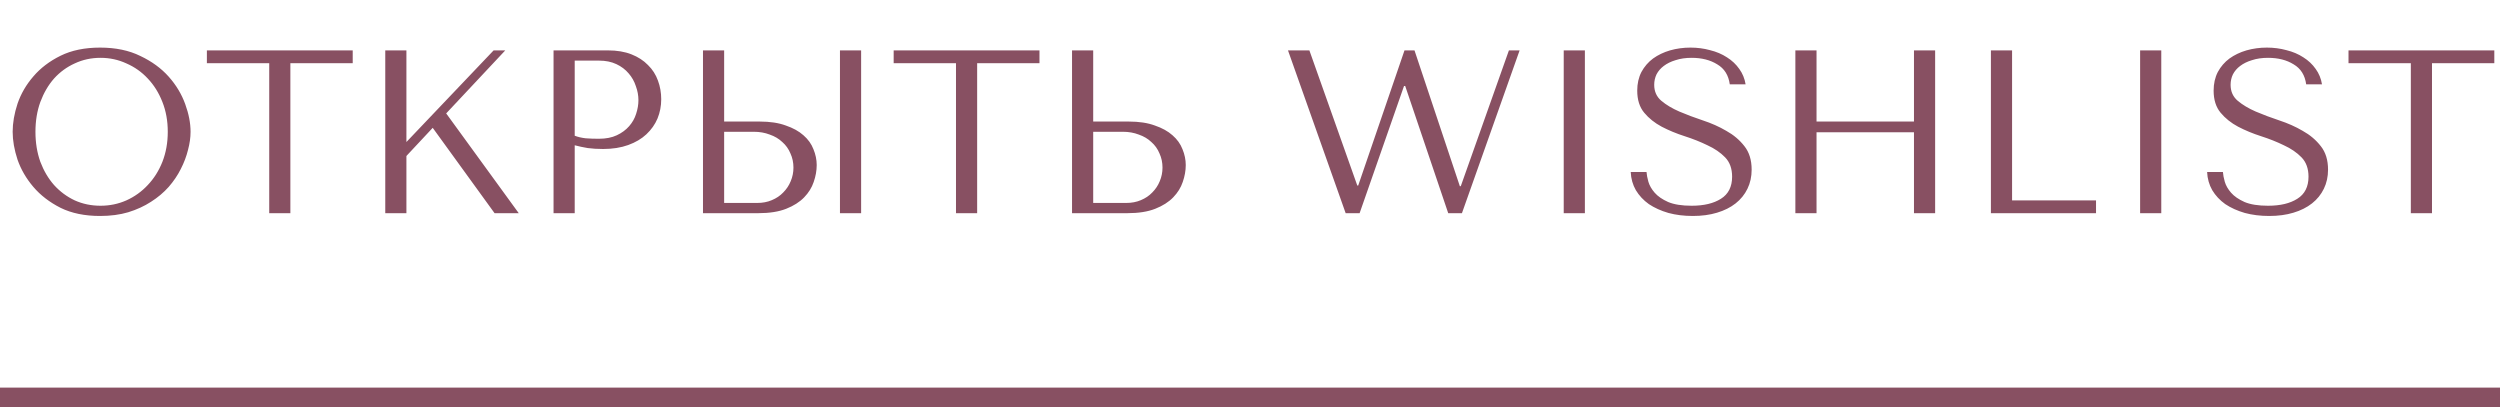
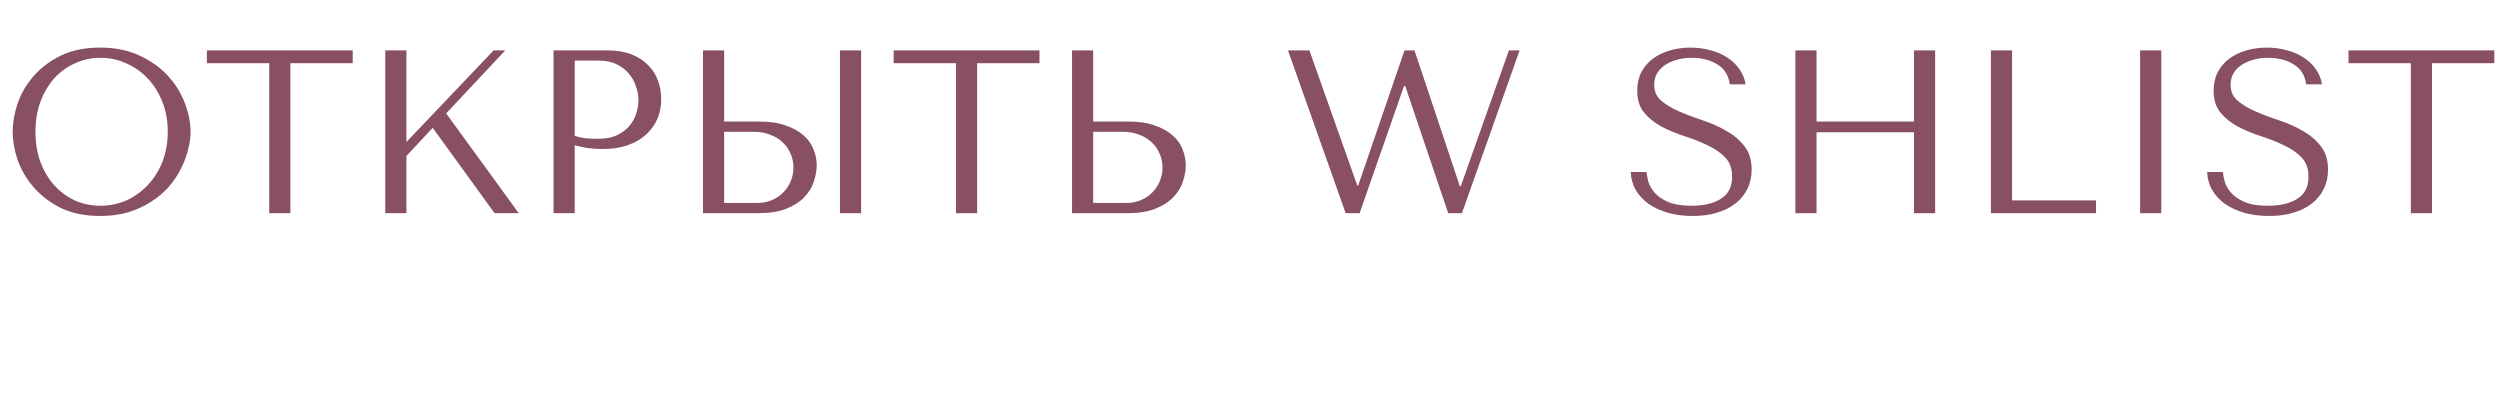
<svg xmlns="http://www.w3.org/2000/svg" width="129" height="21" viewBox="0 0 129 21" fill="none">
-   <path d="M0.653 6.8C0.653 6.344 0.737 5.86 0.905 5.348C1.081 4.836 1.353 4.368 1.721 3.944C2.089 3.512 2.557 3.156 3.125 2.876C3.693 2.596 4.373 2.456 5.165 2.456C5.965 2.456 6.657 2.6 7.241 2.888C7.833 3.168 8.321 3.524 8.705 3.956C9.089 4.388 9.373 4.86 9.557 5.372C9.741 5.876 9.833 6.352 9.833 6.8C9.833 7.096 9.789 7.408 9.701 7.736C9.621 8.064 9.497 8.392 9.329 8.72C9.169 9.04 8.961 9.348 8.705 9.644C8.449 9.932 8.145 10.188 7.793 10.412C7.449 10.636 7.057 10.816 6.617 10.952C6.185 11.08 5.701 11.144 5.165 11.144C4.373 11.144 3.693 11.004 3.125 10.724C2.557 10.436 2.089 10.076 1.721 9.644C1.353 9.212 1.081 8.744 0.905 8.24C0.737 7.728 0.653 7.248 0.653 6.8ZM1.829 6.8C1.829 7.36 1.913 7.876 2.081 8.348C2.257 8.812 2.493 9.212 2.789 9.548C3.093 9.884 3.449 10.148 3.857 10.34C4.265 10.524 4.709 10.616 5.189 10.616C5.661 10.616 6.105 10.524 6.521 10.34C6.945 10.148 7.313 9.884 7.625 9.548C7.945 9.212 8.197 8.812 8.381 8.348C8.565 7.876 8.657 7.36 8.657 6.8C8.657 6.24 8.565 5.728 8.381 5.264C8.197 4.792 7.945 4.388 7.625 4.052C7.313 3.716 6.945 3.456 6.521 3.272C6.105 3.08 5.661 2.984 5.189 2.984C4.709 2.984 4.265 3.08 3.857 3.272C3.449 3.456 3.093 3.716 2.789 4.052C2.493 4.388 2.257 4.792 2.081 5.264C1.913 5.728 1.829 6.24 1.829 6.8ZM14.983 11H13.892V3.26H10.675V2.6H18.2V3.26H14.983V11ZM19.88 11V2.6H20.971V7.328L25.471 2.6H26.072L23.023 5.852L26.767 11H25.52L22.328 6.596L20.971 8.048V11H19.88ZM29.655 7.496V11H28.563V2.6H31.371C31.835 2.6 32.239 2.668 32.583 2.804C32.927 2.94 33.211 3.124 33.435 3.356C33.667 3.58 33.839 3.848 33.951 4.16C34.063 4.464 34.119 4.784 34.119 5.12C34.119 5.472 34.055 5.804 33.927 6.116C33.799 6.42 33.607 6.692 33.351 6.932C33.103 7.164 32.791 7.348 32.415 7.484C32.039 7.62 31.607 7.688 31.119 7.688C30.831 7.688 30.567 7.672 30.327 7.64C30.087 7.6 29.863 7.552 29.655 7.496ZM29.655 3.128V7.004C29.823 7.068 30.011 7.112 30.219 7.136C30.427 7.152 30.655 7.16 30.903 7.16C31.263 7.16 31.571 7.1 31.827 6.98C32.083 6.86 32.295 6.704 32.463 6.512C32.631 6.32 32.751 6.108 32.823 5.876C32.903 5.636 32.943 5.4 32.943 5.168C32.943 4.928 32.899 4.688 32.811 4.448C32.731 4.2 32.607 3.98 32.439 3.788C32.271 3.588 32.059 3.428 31.803 3.308C31.547 3.188 31.251 3.128 30.915 3.128H29.655ZM36.274 11V2.6H37.366V6.272H39.202C39.73 6.272 40.178 6.34 40.546 6.476C40.922 6.604 41.226 6.772 41.458 6.98C41.698 7.188 41.87 7.428 41.974 7.7C42.086 7.972 42.142 8.244 42.142 8.516C42.142 8.804 42.09 9.096 41.986 9.392C41.89 9.68 41.726 9.944 41.494 10.184C41.262 10.424 40.954 10.62 40.57 10.772C40.186 10.924 39.706 11 39.13 11H36.274ZM37.366 10.472H39.07C39.35 10.472 39.602 10.424 39.826 10.328C40.058 10.232 40.254 10.1 40.414 9.932C40.582 9.764 40.71 9.572 40.798 9.356C40.894 9.132 40.942 8.896 40.942 8.648C40.942 8.384 40.89 8.14 40.786 7.916C40.69 7.684 40.55 7.488 40.366 7.328C40.19 7.16 39.974 7.032 39.718 6.944C39.47 6.848 39.198 6.8 38.902 6.8H37.366V10.472ZM43.342 2.6H44.434V11H43.342V2.6ZM50.421 11H49.329V3.26H46.113V2.6H53.637V3.26H50.421V11ZM55.317 11V2.6H56.409V6.272H58.245C58.773 6.272 59.221 6.34 59.589 6.476C59.965 6.604 60.269 6.772 60.501 6.98C60.741 7.188 60.913 7.428 61.017 7.7C61.129 7.972 61.185 8.244 61.185 8.516C61.185 8.804 61.133 9.096 61.029 9.392C60.933 9.68 60.769 9.944 60.537 10.184C60.305 10.424 59.997 10.62 59.613 10.772C59.229 10.924 58.749 11 58.173 11H55.317ZM56.409 10.472H58.113C58.393 10.472 58.645 10.424 58.869 10.328C59.101 10.232 59.297 10.1 59.457 9.932C59.625 9.764 59.753 9.572 59.841 9.356C59.937 9.132 59.985 8.896 59.985 8.648C59.985 8.384 59.933 8.14 59.829 7.916C59.733 7.684 59.593 7.488 59.409 7.328C59.233 7.16 59.017 7.032 58.761 6.944C58.513 6.848 58.241 6.8 57.945 6.8H56.409V10.472ZM66.46 2.6H67.564L70.036 9.572H70.084L72.472 2.6H72.988L75.328 9.608H75.376L77.86 2.6H78.412L75.436 11H74.728L72.508 4.436H72.448L70.156 11H69.436L66.46 2.6ZM80.688 2.6H81.78V11H80.688V2.6ZM84.145 8.876H84.961C84.969 9.012 85.001 9.18 85.057 9.38C85.113 9.572 85.221 9.76 85.381 9.944C85.541 10.128 85.773 10.288 86.077 10.424C86.381 10.552 86.785 10.616 87.289 10.616C87.921 10.616 88.425 10.496 88.801 10.256C89.185 10.016 89.377 9.636 89.377 9.116C89.377 8.7 89.257 8.368 89.017 8.12C88.777 7.872 88.473 7.664 88.105 7.496C87.745 7.32 87.353 7.164 86.929 7.028C86.505 6.892 86.109 6.728 85.741 6.536C85.381 6.344 85.081 6.104 84.841 5.816C84.601 5.528 84.481 5.148 84.481 4.676C84.481 4.316 84.553 3.996 84.697 3.716C84.849 3.436 85.049 3.204 85.297 3.02C85.553 2.836 85.845 2.696 86.173 2.6C86.509 2.504 86.861 2.456 87.229 2.456C87.581 2.456 87.917 2.5 88.237 2.588C88.565 2.668 88.857 2.792 89.113 2.96C89.369 3.12 89.581 3.32 89.749 3.56C89.917 3.792 90.025 4.056 90.073 4.352H89.257C89.193 3.88 88.977 3.536 88.609 3.32C88.249 3.096 87.809 2.984 87.289 2.984C86.977 2.984 86.701 3.024 86.461 3.104C86.221 3.176 86.017 3.276 85.849 3.404C85.689 3.524 85.565 3.668 85.477 3.836C85.397 4.004 85.357 4.184 85.357 4.376C85.357 4.72 85.481 4.996 85.729 5.204C85.977 5.412 86.285 5.596 86.653 5.756C87.029 5.916 87.433 6.068 87.865 6.212C88.305 6.356 88.709 6.536 89.077 6.752C89.453 6.96 89.765 7.224 90.013 7.544C90.261 7.856 90.385 8.26 90.385 8.756C90.385 9.116 90.313 9.444 90.169 9.74C90.025 10.036 89.821 10.288 89.557 10.496C89.293 10.704 88.973 10.864 88.597 10.976C88.229 11.088 87.813 11.144 87.349 11.144C86.893 11.144 86.473 11.092 86.089 10.988C85.705 10.876 85.369 10.724 85.081 10.532C84.801 10.332 84.577 10.092 84.409 9.812C84.249 9.532 84.161 9.22 84.145 8.876ZM93.733 6.824V11H92.641V2.6H93.733V6.272H98.761V2.6H99.853V11H98.761V6.824H93.733ZM102.731 11V2.6H103.823V10.34H108.155V11H102.731ZM110.43 2.6H111.522V11H110.43V2.6ZM113.887 8.876H114.703C114.711 9.012 114.743 9.18 114.799 9.38C114.855 9.572 114.963 9.76 115.123 9.944C115.283 10.128 115.515 10.288 115.819 10.424C116.123 10.552 116.527 10.616 117.031 10.616C117.663 10.616 118.167 10.496 118.543 10.256C118.927 10.016 119.119 9.636 119.119 9.116C119.119 8.7 118.999 8.368 118.759 8.12C118.519 7.872 118.215 7.664 117.847 7.496C117.487 7.32 117.095 7.164 116.671 7.028C116.247 6.892 115.851 6.728 115.483 6.536C115.123 6.344 114.823 6.104 114.583 5.816C114.343 5.528 114.223 5.148 114.223 4.676C114.223 4.316 114.295 3.996 114.439 3.716C114.591 3.436 114.791 3.204 115.039 3.02C115.295 2.836 115.587 2.696 115.915 2.6C116.251 2.504 116.603 2.456 116.971 2.456C117.323 2.456 117.659 2.5 117.979 2.588C118.307 2.668 118.599 2.792 118.855 2.96C119.111 3.12 119.323 3.32 119.491 3.56C119.659 3.792 119.767 4.056 119.815 4.352H118.999C118.935 3.88 118.719 3.536 118.351 3.32C117.991 3.096 117.551 2.984 117.031 2.984C116.719 2.984 116.443 3.024 116.203 3.104C115.963 3.176 115.759 3.276 115.591 3.404C115.431 3.524 115.307 3.668 115.219 3.836C115.139 4.004 115.099 4.184 115.099 4.376C115.099 4.72 115.223 4.996 115.471 5.204C115.719 5.412 116.027 5.596 116.395 5.756C116.771 5.916 117.175 6.068 117.607 6.212C118.047 6.356 118.451 6.536 118.819 6.752C119.195 6.96 119.507 7.224 119.755 7.544C120.003 7.856 120.127 8.26 120.127 8.756C120.127 9.116 120.055 9.444 119.911 9.74C119.767 10.036 119.563 10.288 119.299 10.496C119.035 10.704 118.715 10.864 118.339 10.976C117.971 11.088 117.555 11.144 117.091 11.144C116.635 11.144 116.215 11.092 115.831 10.988C115.447 10.876 115.111 10.724 114.823 10.532C114.543 10.332 114.319 10.092 114.151 9.812C113.991 9.532 113.903 9.22 113.887 8.876ZM125.491 11H124.399V3.26H121.183V2.6H128.707V3.26H125.491V11Z" fill="#885062" />
-   <line y1="20.5" x2="129" y2="20.5" stroke="#885062" />
+   <path d="M0.653 6.8C0.653 6.344 0.737 5.86 0.905 5.348C1.081 4.836 1.353 4.368 1.721 3.944C2.089 3.512 2.557 3.156 3.125 2.876C3.693 2.596 4.373 2.456 5.165 2.456C5.965 2.456 6.657 2.6 7.241 2.888C7.833 3.168 8.321 3.524 8.705 3.956C9.089 4.388 9.373 4.86 9.557 5.372C9.741 5.876 9.833 6.352 9.833 6.8C9.833 7.096 9.789 7.408 9.701 7.736C9.621 8.064 9.497 8.392 9.329 8.72C9.169 9.04 8.961 9.348 8.705 9.644C8.449 9.932 8.145 10.188 7.793 10.412C7.449 10.636 7.057 10.816 6.617 10.952C6.185 11.08 5.701 11.144 5.165 11.144C4.373 11.144 3.693 11.004 3.125 10.724C2.557 10.436 2.089 10.076 1.721 9.644C1.353 9.212 1.081 8.744 0.905 8.24C0.737 7.728 0.653 7.248 0.653 6.8ZM1.829 6.8C1.829 7.36 1.913 7.876 2.081 8.348C2.257 8.812 2.493 9.212 2.789 9.548C3.093 9.884 3.449 10.148 3.857 10.34C4.265 10.524 4.709 10.616 5.189 10.616C5.661 10.616 6.105 10.524 6.521 10.34C6.945 10.148 7.313 9.884 7.625 9.548C7.945 9.212 8.197 8.812 8.381 8.348C8.565 7.876 8.657 7.36 8.657 6.8C8.657 6.24 8.565 5.728 8.381 5.264C8.197 4.792 7.945 4.388 7.625 4.052C7.313 3.716 6.945 3.456 6.521 3.272C6.105 3.08 5.661 2.984 5.189 2.984C4.709 2.984 4.265 3.08 3.857 3.272C3.449 3.456 3.093 3.716 2.789 4.052C2.493 4.388 2.257 4.792 2.081 5.264C1.913 5.728 1.829 6.24 1.829 6.8ZM14.983 11H13.892V3.26H10.675V2.6H18.2V3.26H14.983V11ZM19.88 11V2.6H20.971V7.328L25.471 2.6H26.072L23.023 5.852L26.767 11H25.52L22.328 6.596L20.971 8.048V11H19.88ZM29.655 7.496V11H28.563V2.6H31.371C31.835 2.6 32.239 2.668 32.583 2.804C32.927 2.94 33.211 3.124 33.435 3.356C33.667 3.58 33.839 3.848 33.951 4.16C34.063 4.464 34.119 4.784 34.119 5.12C34.119 5.472 34.055 5.804 33.927 6.116C33.799 6.42 33.607 6.692 33.351 6.932C33.103 7.164 32.791 7.348 32.415 7.484C32.039 7.62 31.607 7.688 31.119 7.688C30.831 7.688 30.567 7.672 30.327 7.64C30.087 7.6 29.863 7.552 29.655 7.496ZM29.655 3.128V7.004C29.823 7.068 30.011 7.112 30.219 7.136C30.427 7.152 30.655 7.16 30.903 7.16C31.263 7.16 31.571 7.1 31.827 6.98C32.083 6.86 32.295 6.704 32.463 6.512C32.631 6.32 32.751 6.108 32.823 5.876C32.903 5.636 32.943 5.4 32.943 5.168C32.943 4.928 32.899 4.688 32.811 4.448C32.731 4.2 32.607 3.98 32.439 3.788C32.271 3.588 32.059 3.428 31.803 3.308C31.547 3.188 31.251 3.128 30.915 3.128H29.655ZM36.274 11V2.6H37.366V6.272H39.202C39.73 6.272 40.178 6.34 40.546 6.476C40.922 6.604 41.226 6.772 41.458 6.98C41.698 7.188 41.87 7.428 41.974 7.7C42.086 7.972 42.142 8.244 42.142 8.516C42.142 8.804 42.09 9.096 41.986 9.392C41.89 9.68 41.726 9.944 41.494 10.184C41.262 10.424 40.954 10.62 40.57 10.772C40.186 10.924 39.706 11 39.13 11H36.274ZM37.366 10.472H39.07C39.35 10.472 39.602 10.424 39.826 10.328C40.058 10.232 40.254 10.1 40.414 9.932C40.582 9.764 40.71 9.572 40.798 9.356C40.894 9.132 40.942 8.896 40.942 8.648C40.942 8.384 40.89 8.14 40.786 7.916C40.69 7.684 40.55 7.488 40.366 7.328C40.19 7.16 39.974 7.032 39.718 6.944C39.47 6.848 39.198 6.8 38.902 6.8H37.366V10.472ZM43.342 2.6H44.434V11H43.342V2.6ZM50.421 11H49.329V3.26H46.113V2.6H53.637V3.26H50.421V11ZM55.317 11V2.6H56.409V6.272H58.245C58.773 6.272 59.221 6.34 59.589 6.476C59.965 6.604 60.269 6.772 60.501 6.98C60.741 7.188 60.913 7.428 61.017 7.7C61.129 7.972 61.185 8.244 61.185 8.516C61.185 8.804 61.133 9.096 61.029 9.392C60.933 9.68 60.769 9.944 60.537 10.184C60.305 10.424 59.997 10.62 59.613 10.772C59.229 10.924 58.749 11 58.173 11H55.317ZM56.409 10.472H58.113C58.393 10.472 58.645 10.424 58.869 10.328C59.101 10.232 59.297 10.1 59.457 9.932C59.625 9.764 59.753 9.572 59.841 9.356C59.937 9.132 59.985 8.896 59.985 8.648C59.985 8.384 59.933 8.14 59.829 7.916C59.733 7.684 59.593 7.488 59.409 7.328C59.233 7.16 59.017 7.032 58.761 6.944C58.513 6.848 58.241 6.8 57.945 6.8H56.409V10.472ZM66.46 2.6H67.564L70.036 9.572H70.084L72.472 2.6H72.988L75.328 9.608H75.376L77.86 2.6H78.412L75.436 11H74.728L72.508 4.436H72.448L70.156 11H69.436L66.46 2.6ZM80.688 2.6V11H80.688V2.6ZM84.145 8.876H84.961C84.969 9.012 85.001 9.18 85.057 9.38C85.113 9.572 85.221 9.76 85.381 9.944C85.541 10.128 85.773 10.288 86.077 10.424C86.381 10.552 86.785 10.616 87.289 10.616C87.921 10.616 88.425 10.496 88.801 10.256C89.185 10.016 89.377 9.636 89.377 9.116C89.377 8.7 89.257 8.368 89.017 8.12C88.777 7.872 88.473 7.664 88.105 7.496C87.745 7.32 87.353 7.164 86.929 7.028C86.505 6.892 86.109 6.728 85.741 6.536C85.381 6.344 85.081 6.104 84.841 5.816C84.601 5.528 84.481 5.148 84.481 4.676C84.481 4.316 84.553 3.996 84.697 3.716C84.849 3.436 85.049 3.204 85.297 3.02C85.553 2.836 85.845 2.696 86.173 2.6C86.509 2.504 86.861 2.456 87.229 2.456C87.581 2.456 87.917 2.5 88.237 2.588C88.565 2.668 88.857 2.792 89.113 2.96C89.369 3.12 89.581 3.32 89.749 3.56C89.917 3.792 90.025 4.056 90.073 4.352H89.257C89.193 3.88 88.977 3.536 88.609 3.32C88.249 3.096 87.809 2.984 87.289 2.984C86.977 2.984 86.701 3.024 86.461 3.104C86.221 3.176 86.017 3.276 85.849 3.404C85.689 3.524 85.565 3.668 85.477 3.836C85.397 4.004 85.357 4.184 85.357 4.376C85.357 4.72 85.481 4.996 85.729 5.204C85.977 5.412 86.285 5.596 86.653 5.756C87.029 5.916 87.433 6.068 87.865 6.212C88.305 6.356 88.709 6.536 89.077 6.752C89.453 6.96 89.765 7.224 90.013 7.544C90.261 7.856 90.385 8.26 90.385 8.756C90.385 9.116 90.313 9.444 90.169 9.74C90.025 10.036 89.821 10.288 89.557 10.496C89.293 10.704 88.973 10.864 88.597 10.976C88.229 11.088 87.813 11.144 87.349 11.144C86.893 11.144 86.473 11.092 86.089 10.988C85.705 10.876 85.369 10.724 85.081 10.532C84.801 10.332 84.577 10.092 84.409 9.812C84.249 9.532 84.161 9.22 84.145 8.876ZM93.733 6.824V11H92.641V2.6H93.733V6.272H98.761V2.6H99.853V11H98.761V6.824H93.733ZM102.731 11V2.6H103.823V10.34H108.155V11H102.731ZM110.43 2.6H111.522V11H110.43V2.6ZM113.887 8.876H114.703C114.711 9.012 114.743 9.18 114.799 9.38C114.855 9.572 114.963 9.76 115.123 9.944C115.283 10.128 115.515 10.288 115.819 10.424C116.123 10.552 116.527 10.616 117.031 10.616C117.663 10.616 118.167 10.496 118.543 10.256C118.927 10.016 119.119 9.636 119.119 9.116C119.119 8.7 118.999 8.368 118.759 8.12C118.519 7.872 118.215 7.664 117.847 7.496C117.487 7.32 117.095 7.164 116.671 7.028C116.247 6.892 115.851 6.728 115.483 6.536C115.123 6.344 114.823 6.104 114.583 5.816C114.343 5.528 114.223 5.148 114.223 4.676C114.223 4.316 114.295 3.996 114.439 3.716C114.591 3.436 114.791 3.204 115.039 3.02C115.295 2.836 115.587 2.696 115.915 2.6C116.251 2.504 116.603 2.456 116.971 2.456C117.323 2.456 117.659 2.5 117.979 2.588C118.307 2.668 118.599 2.792 118.855 2.96C119.111 3.12 119.323 3.32 119.491 3.56C119.659 3.792 119.767 4.056 119.815 4.352H118.999C118.935 3.88 118.719 3.536 118.351 3.32C117.991 3.096 117.551 2.984 117.031 2.984C116.719 2.984 116.443 3.024 116.203 3.104C115.963 3.176 115.759 3.276 115.591 3.404C115.431 3.524 115.307 3.668 115.219 3.836C115.139 4.004 115.099 4.184 115.099 4.376C115.099 4.72 115.223 4.996 115.471 5.204C115.719 5.412 116.027 5.596 116.395 5.756C116.771 5.916 117.175 6.068 117.607 6.212C118.047 6.356 118.451 6.536 118.819 6.752C119.195 6.96 119.507 7.224 119.755 7.544C120.003 7.856 120.127 8.26 120.127 8.756C120.127 9.116 120.055 9.444 119.911 9.74C119.767 10.036 119.563 10.288 119.299 10.496C119.035 10.704 118.715 10.864 118.339 10.976C117.971 11.088 117.555 11.144 117.091 11.144C116.635 11.144 116.215 11.092 115.831 10.988C115.447 10.876 115.111 10.724 114.823 10.532C114.543 10.332 114.319 10.092 114.151 9.812C113.991 9.532 113.903 9.22 113.887 8.876ZM125.491 11H124.399V3.26H121.183V2.6H128.707V3.26H125.491V11Z" fill="#885062" />
</svg>